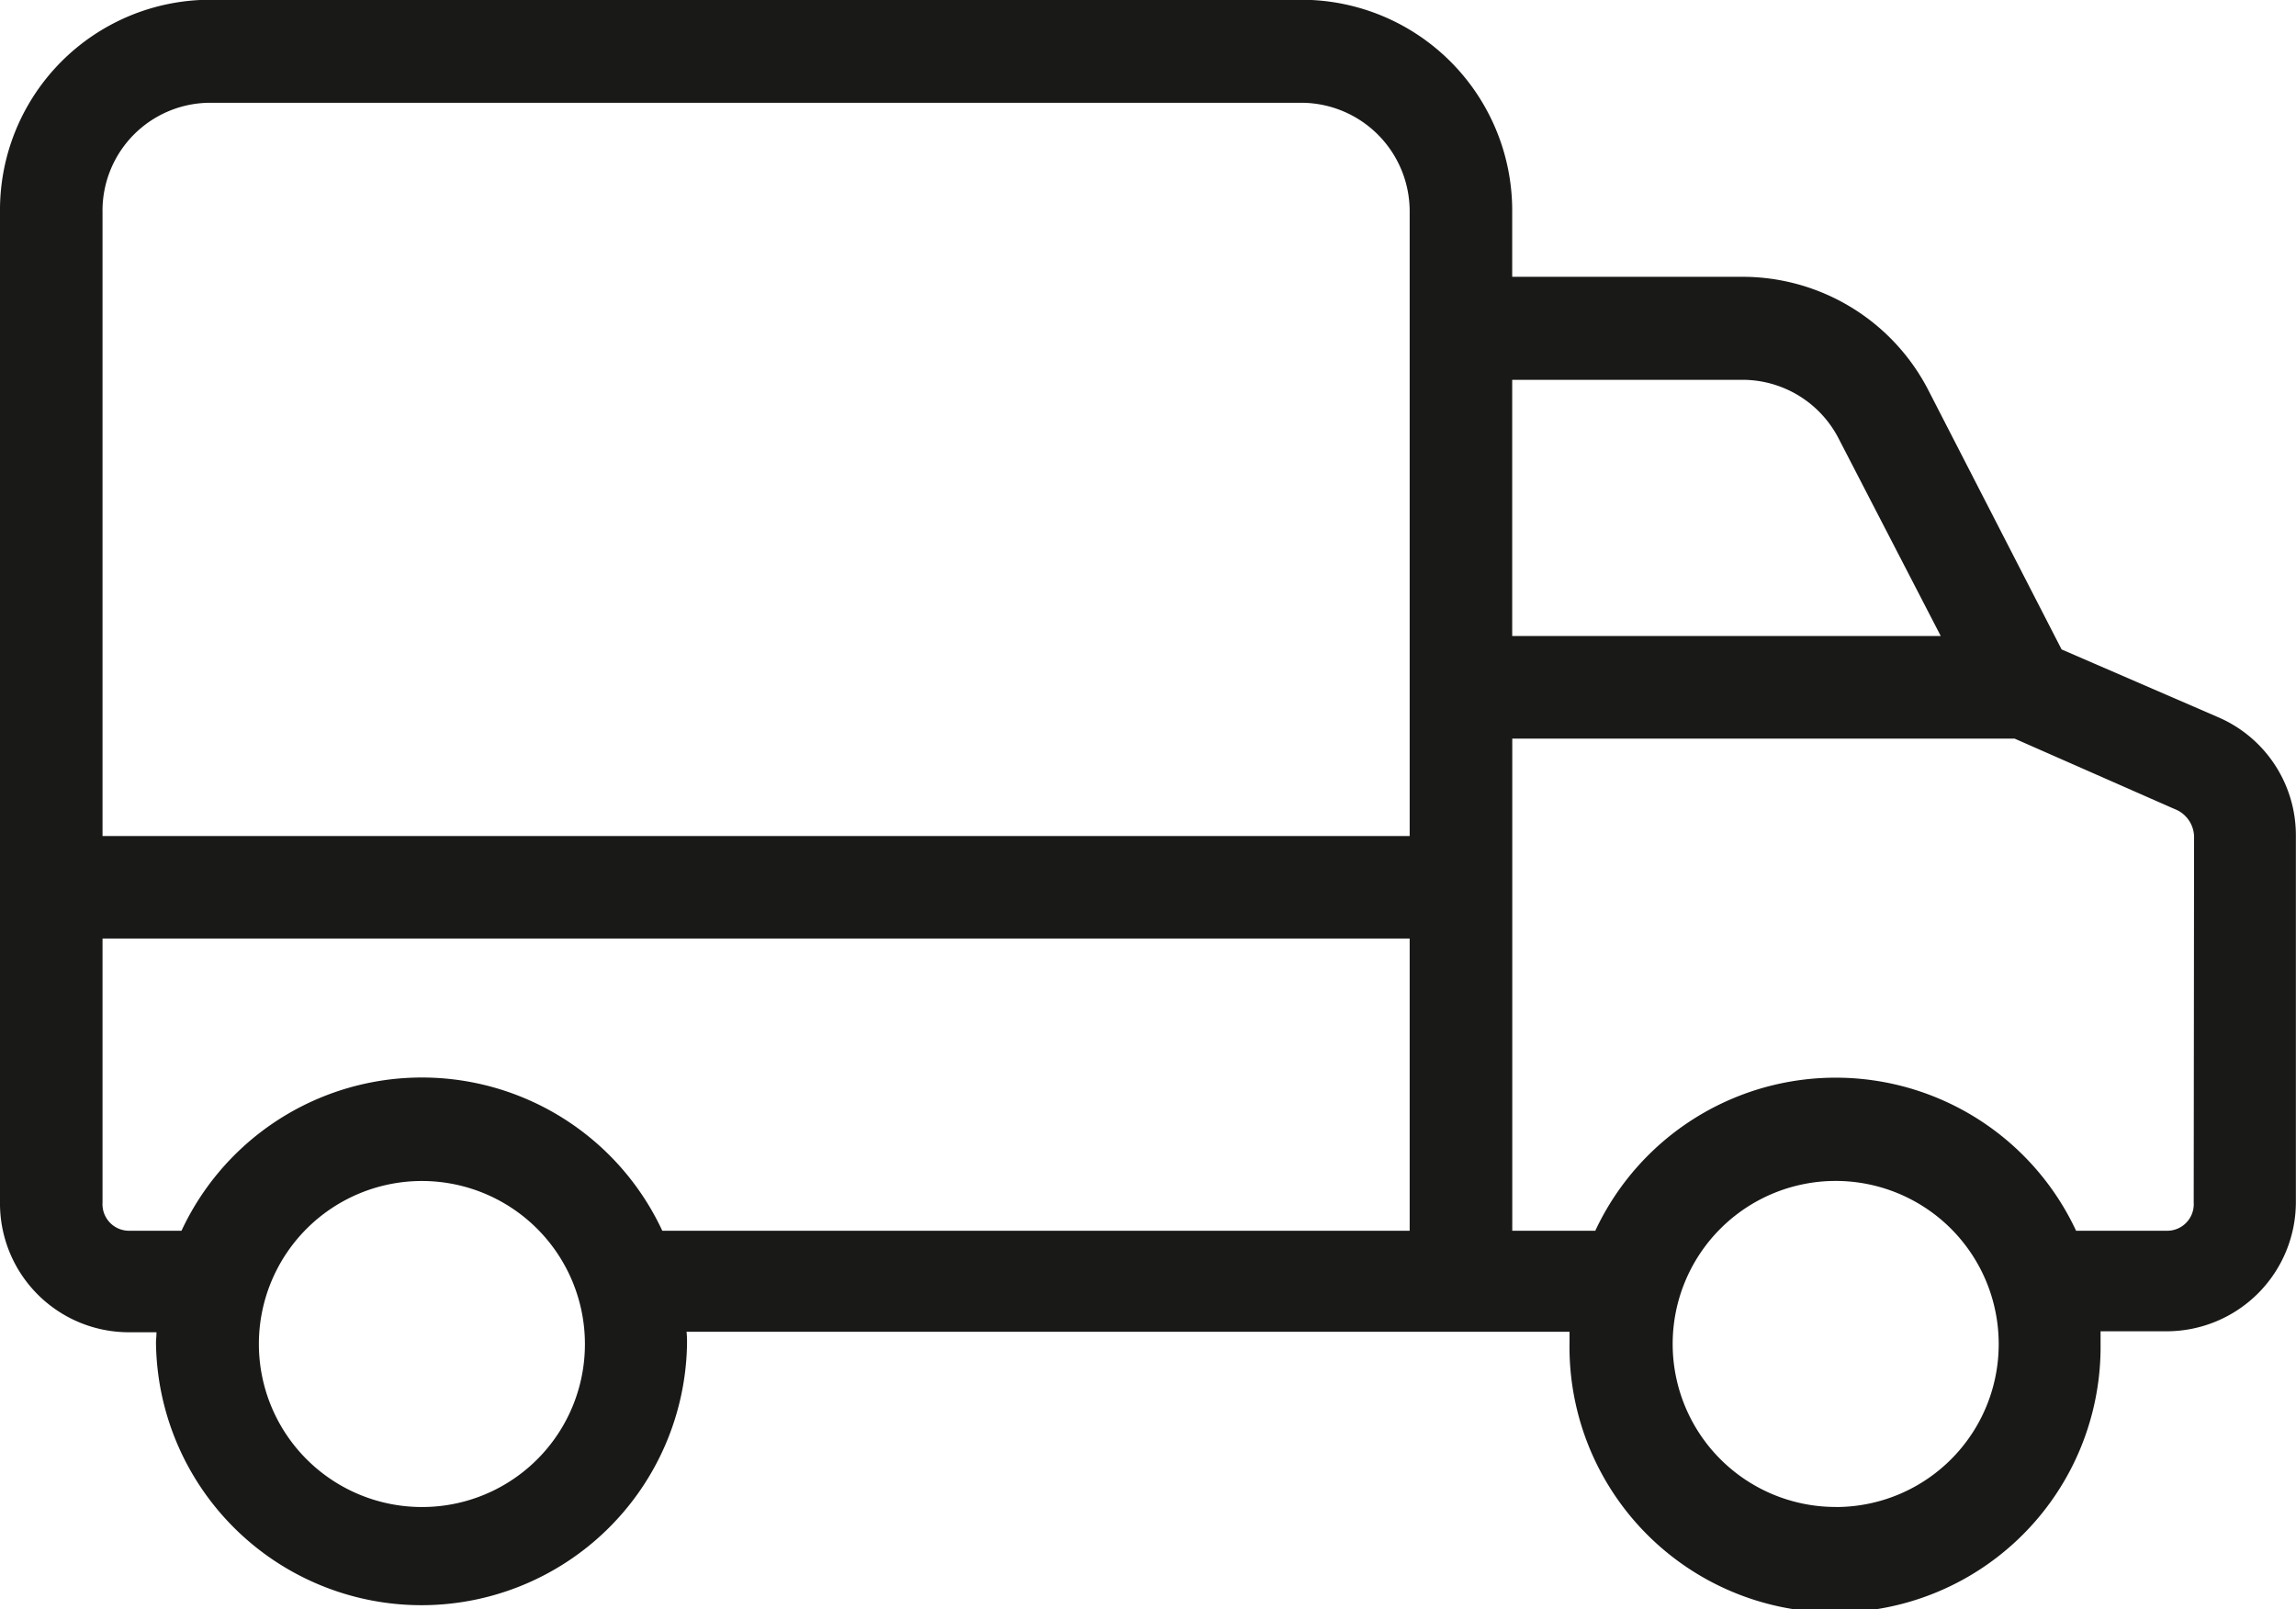
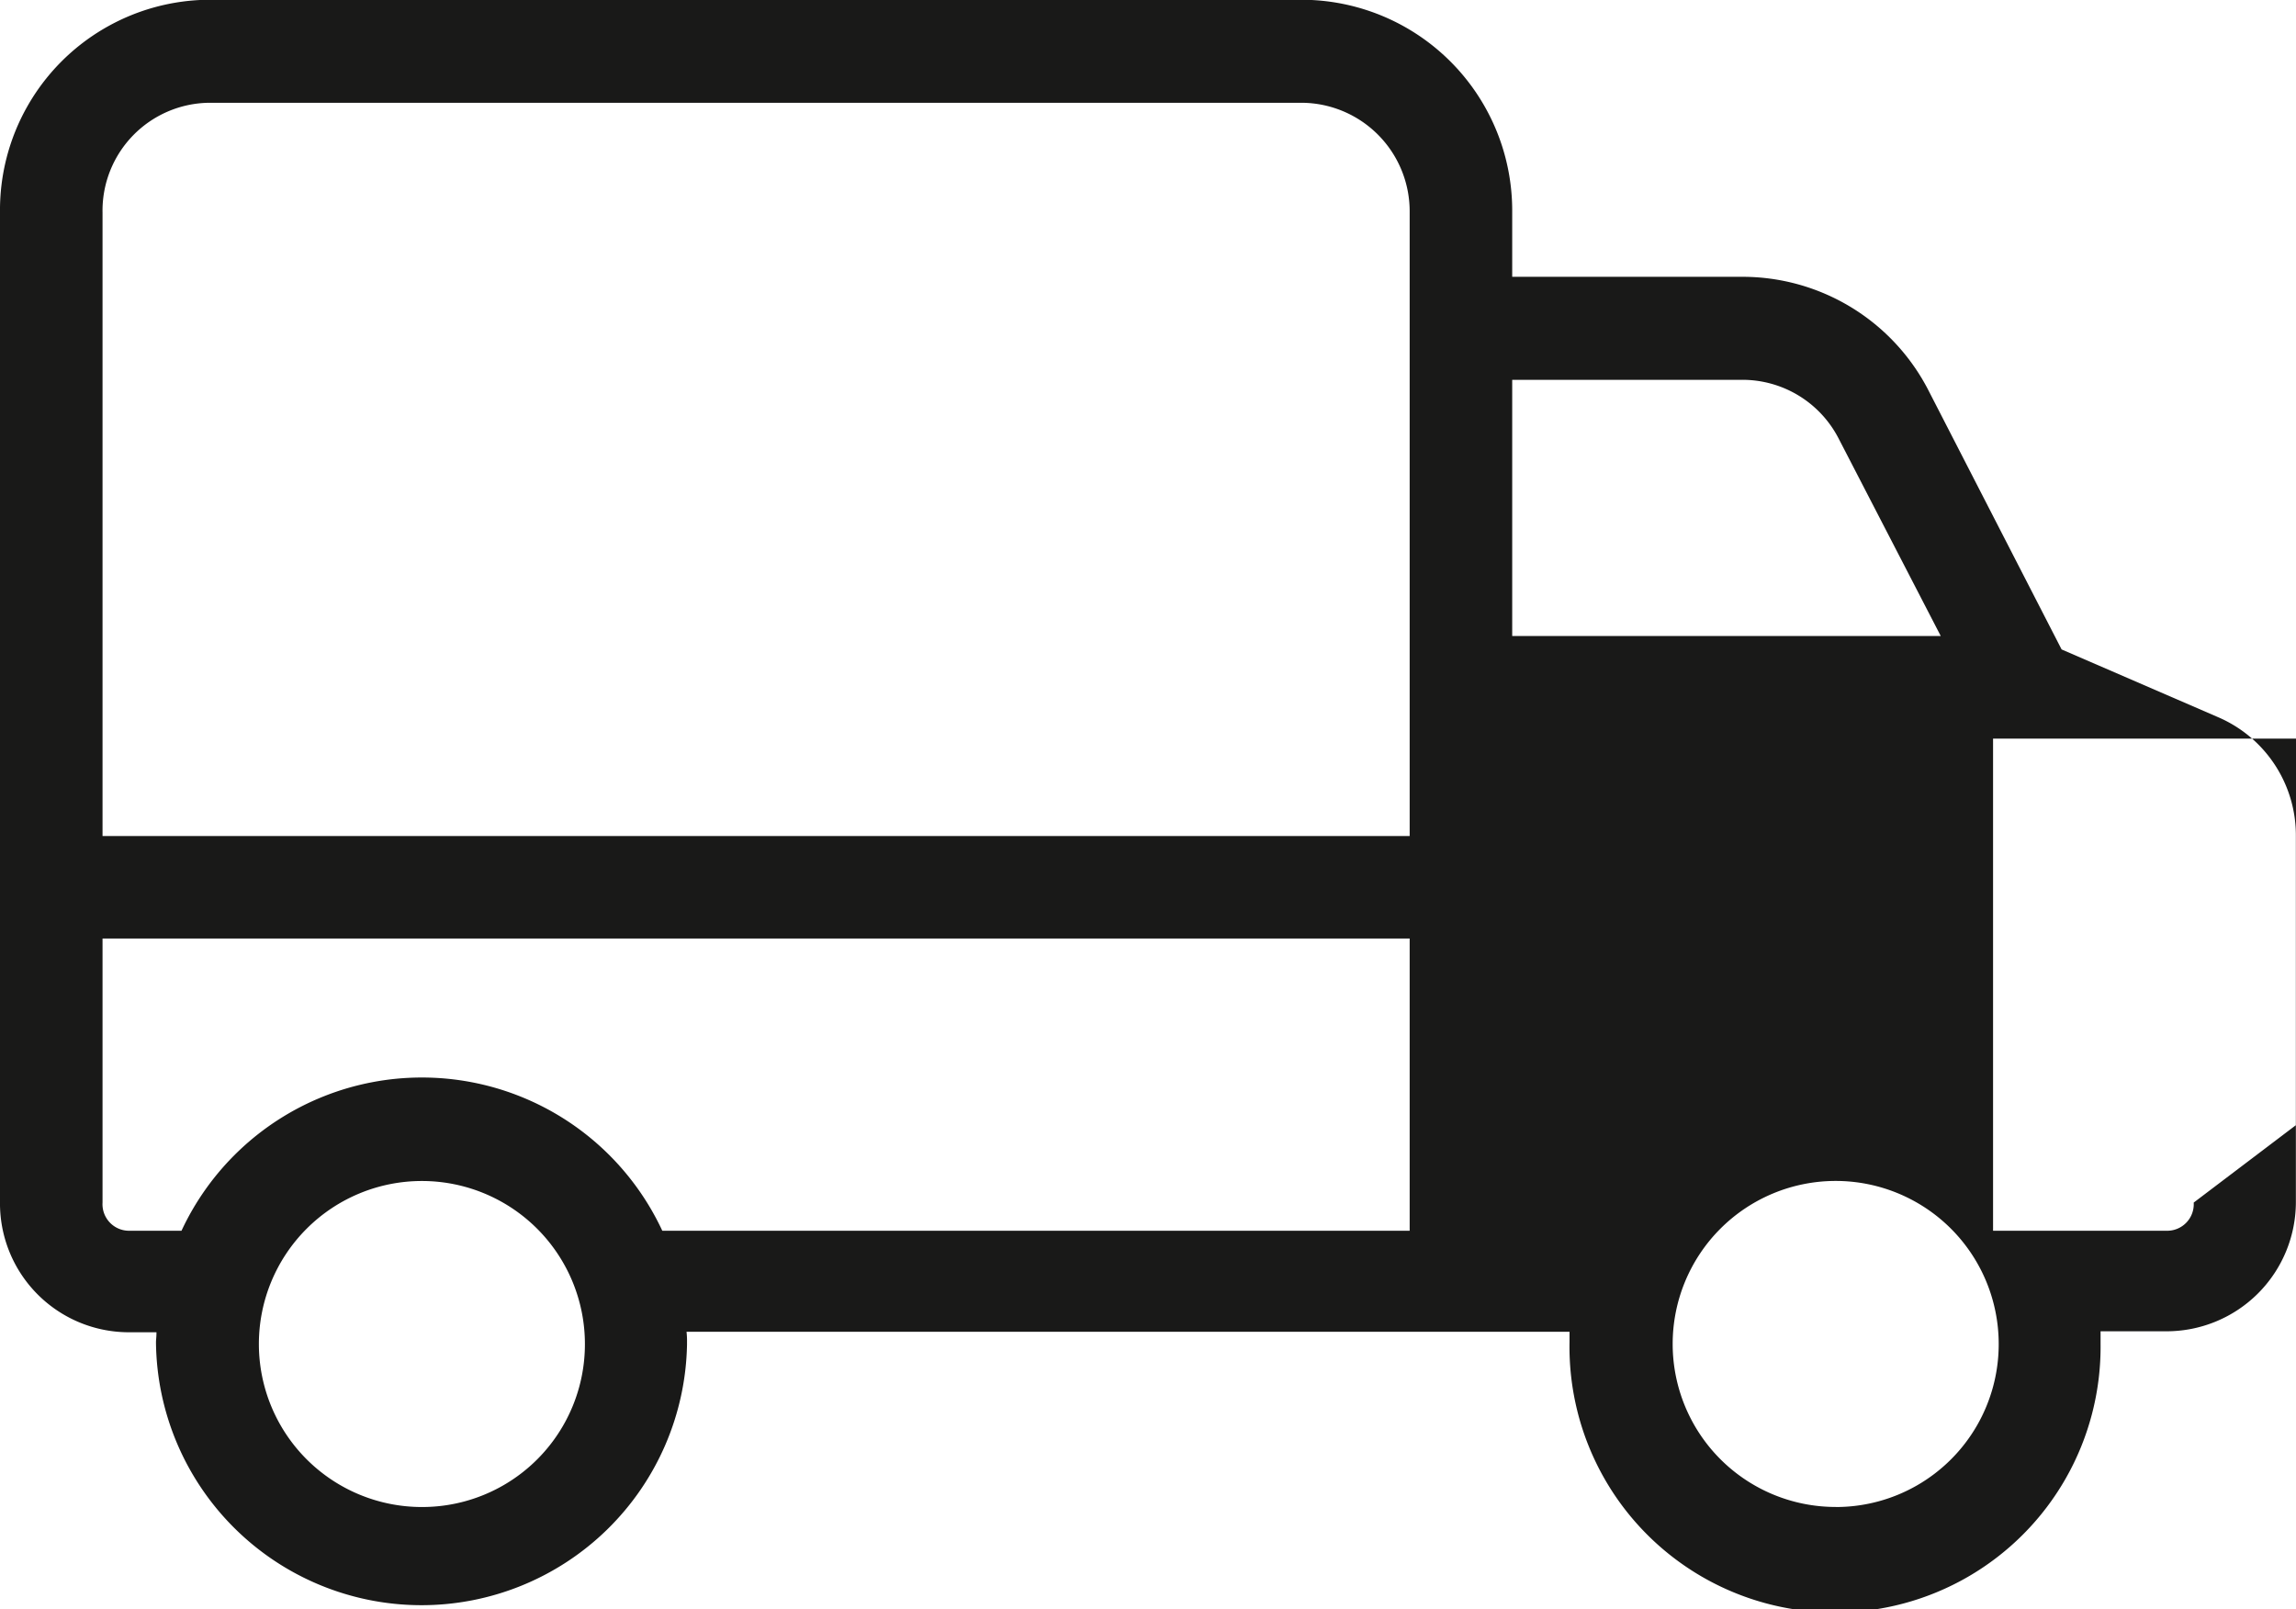
<svg xmlns="http://www.w3.org/2000/svg" width="37.888" height="26.553" viewBox="0 0 37.888 26.553">
  <g id="Group_1567" data-name="Group 1567" transform="translate(0 -67.004)">
    <g id="Group_31" data-name="Group 31" transform="translate(0 67.004)">
-       <path id="Path_71" data-name="Path 71" d="M36.6,78.838l-2.58-1.117-2.191-4.263a3.45,3.45,0,0,0-3.1-1.886H24.954V70.506A3.48,3.48,0,0,0,21.486,67H3.452A3.471,3.471,0,0,0,0,70.506V86.832a2.127,2.127,0,0,0,2.1,2.157h.482c0,.085-.008.118-.008.169a4.382,4.382,0,0,0,8.763.034v-.042a1.316,1.316,0,0,0-.008-.169H25.9v.169a4.382,4.382,0,1,0,8.763.034v-.211h1.091a2.134,2.134,0,0,0,2.132-2.132V80.8A2.121,2.121,0,0,0,36.6,78.838ZM6.962,91.873a2.69,2.69,0,1,1,2.69-2.69A2.686,2.686,0,0,1,6.962,91.873Zm16.3-4.559H10.929a4.376,4.376,0,0,0-7.934,0H2.132a.438.438,0,0,1-.44-.465V82.492h21.57Zm0-16.8V80.8H1.692V70.514A1.78,1.78,0,0,1,3.452,68.7H21.486a1.792,1.792,0,0,1,1.776,1.8Zm1.692,2.758h3.773a1.785,1.785,0,0,1,1.607.956L32.026,77.5H24.954Zm5.338,18.6a2.69,2.69,0,1,1,2.69-2.69A2.686,2.686,0,0,1,30.292,91.873ZM36.2,86.849a.438.438,0,0,1-.44.465H34.259a4.378,4.378,0,0,0-7.934,0h-1.37V79.193h8.29l2.69,1.184a.5.5,0,0,1,.271.457Z" transform="translate(0 -67.004)" fill="#191918" />
+       <path id="Path_71" data-name="Path 71" d="M36.6,78.838l-2.58-1.117-2.191-4.263a3.45,3.45,0,0,0-3.1-1.886H24.954V70.506A3.48,3.48,0,0,0,21.486,67H3.452A3.471,3.471,0,0,0,0,70.506V86.832a2.127,2.127,0,0,0,2.1,2.157h.482c0,.085-.008.118-.008.169a4.382,4.382,0,0,0,8.763.034v-.042a1.316,1.316,0,0,0-.008-.169H25.9v.169a4.382,4.382,0,1,0,8.763.034v-.211h1.091a2.134,2.134,0,0,0,2.132-2.132V80.8A2.121,2.121,0,0,0,36.6,78.838ZM6.962,91.873a2.69,2.69,0,1,1,2.69-2.69A2.686,2.686,0,0,1,6.962,91.873Zm16.3-4.559H10.929a4.376,4.376,0,0,0-7.934,0H2.132a.438.438,0,0,1-.44-.465V82.492h21.57Zm0-16.8V80.8H1.692V70.514A1.78,1.78,0,0,1,3.452,68.7H21.486a1.792,1.792,0,0,1,1.776,1.8Zm1.692,2.758h3.773a1.785,1.785,0,0,1,1.607.956L32.026,77.5H24.954Zm5.338,18.6a2.69,2.69,0,1,1,2.69-2.69A2.686,2.686,0,0,1,30.292,91.873ZM36.2,86.849a.438.438,0,0,1-.44.465H34.259h-1.37V79.193h8.29l2.69,1.184a.5.5,0,0,1,.271.457Z" transform="translate(0 -67.004)" fill="#191918" />
    </g>
  </g>
</svg>